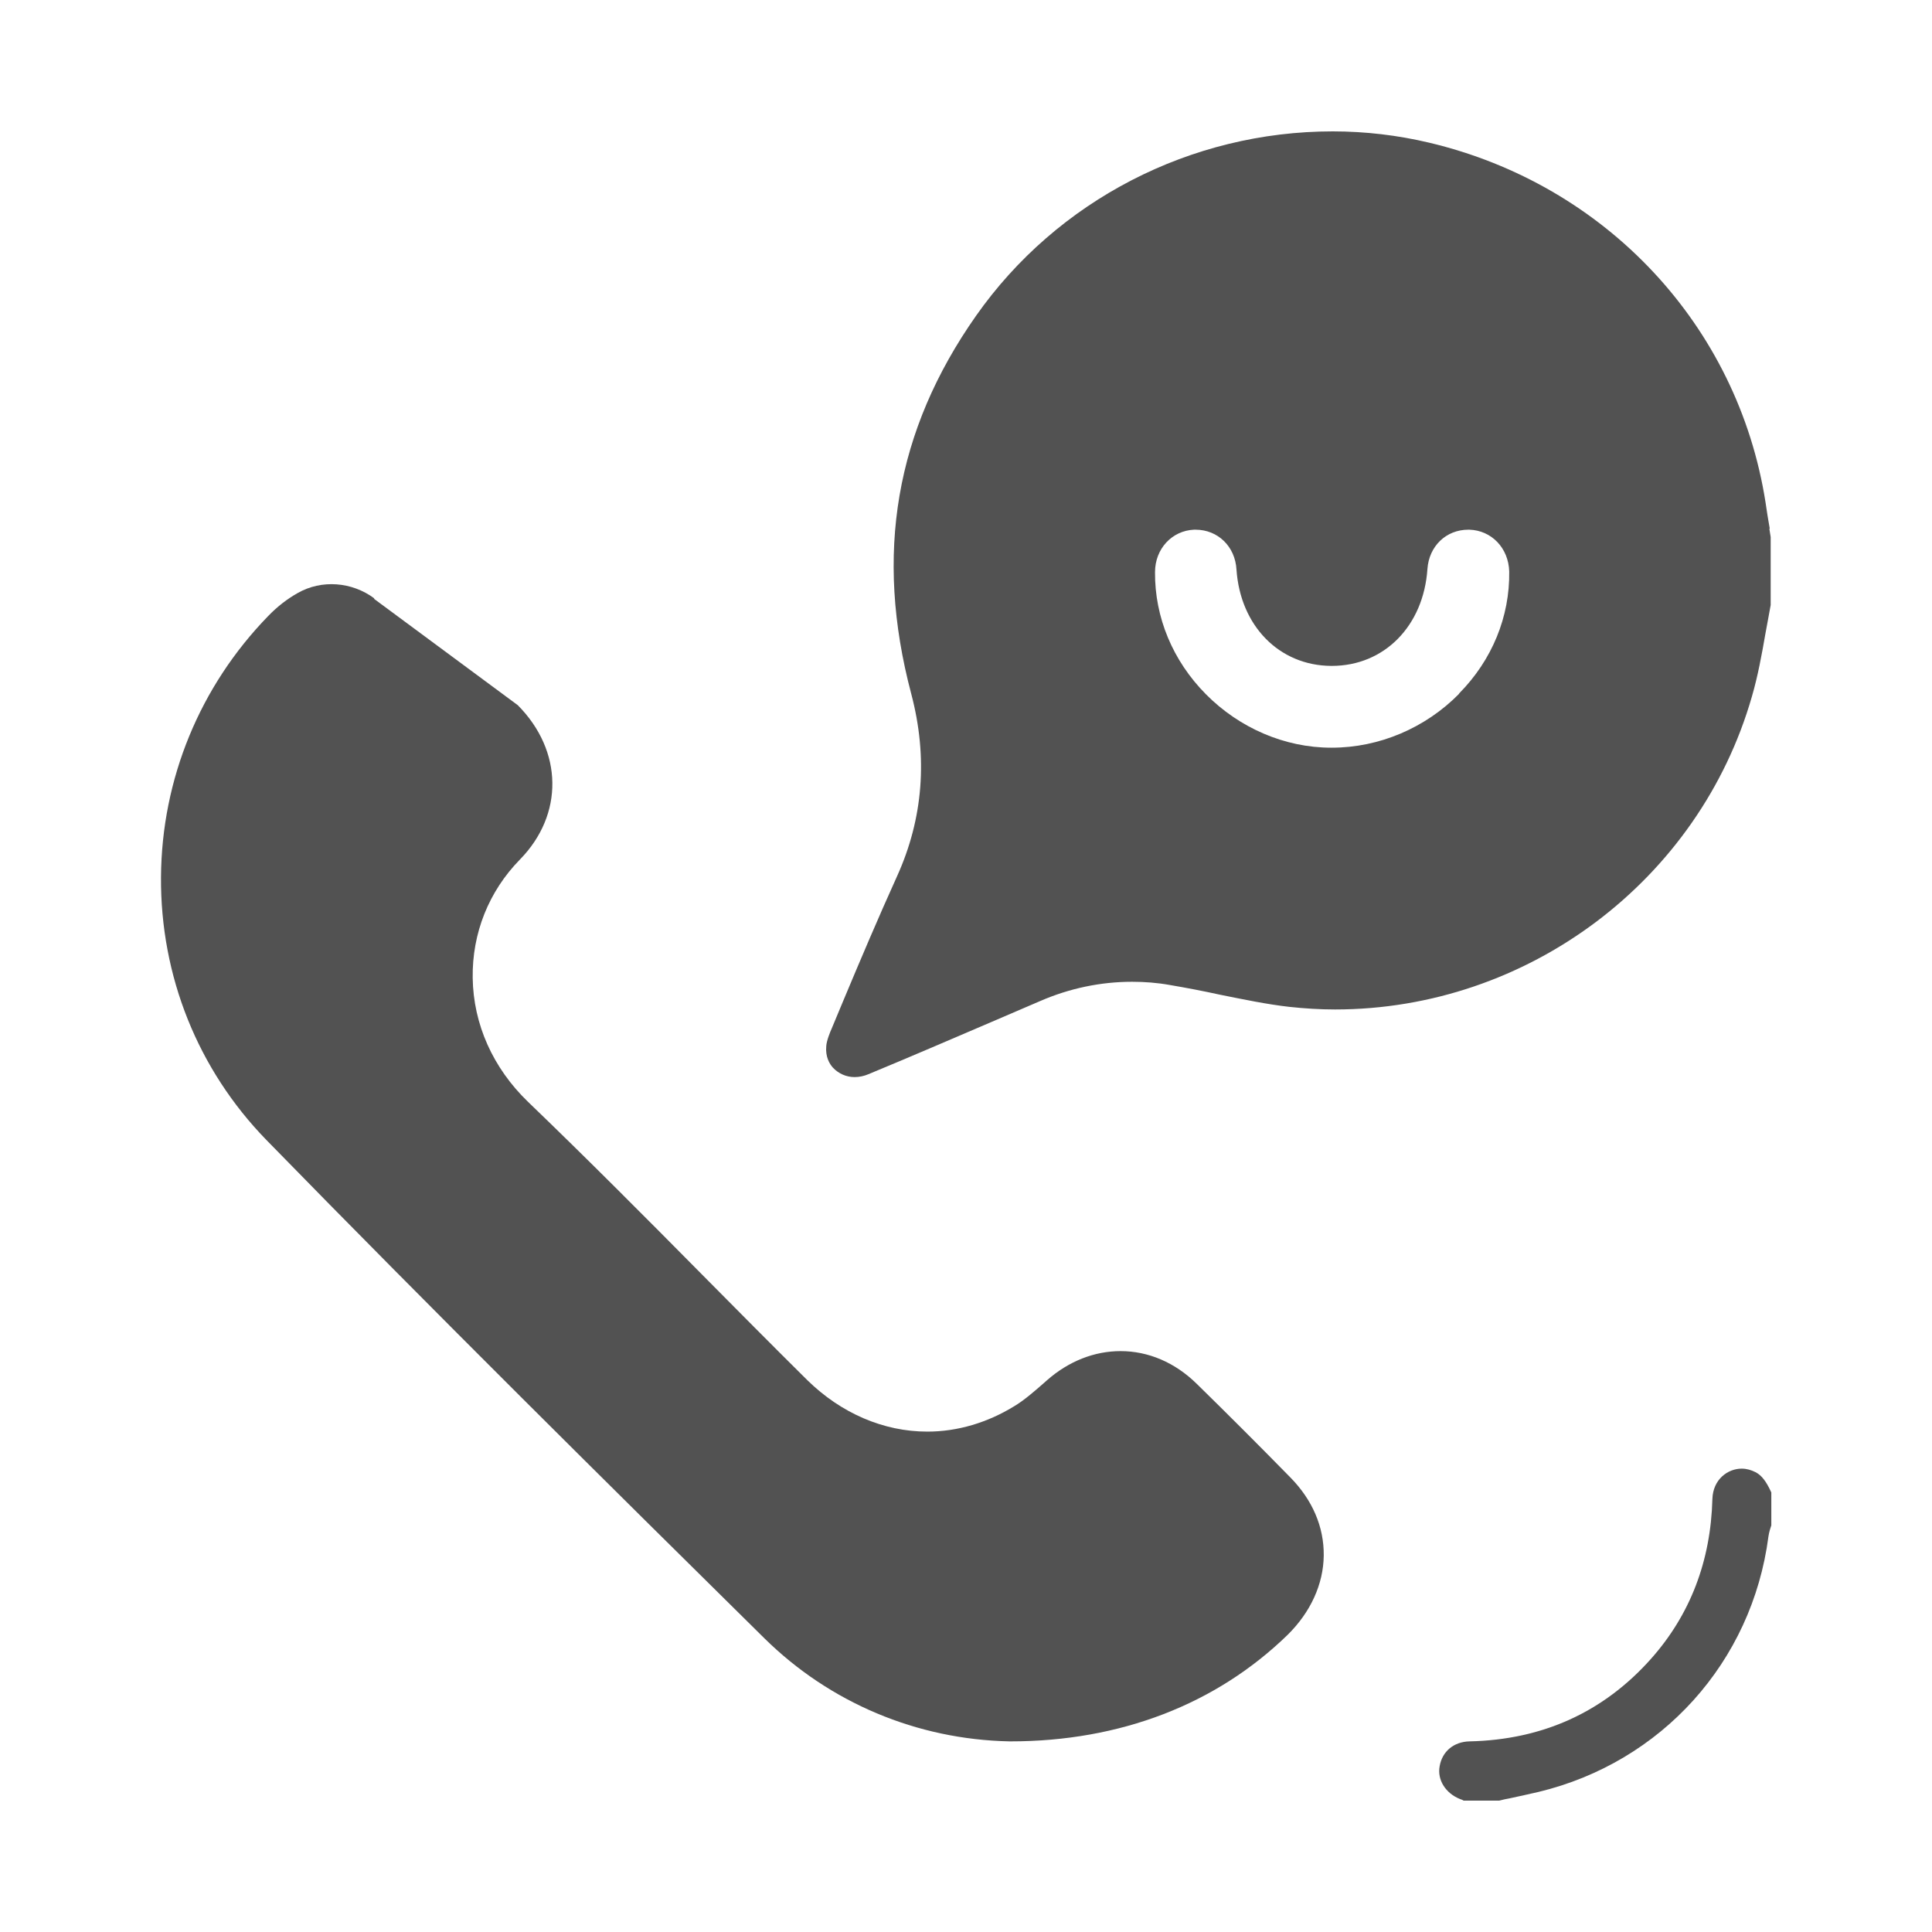
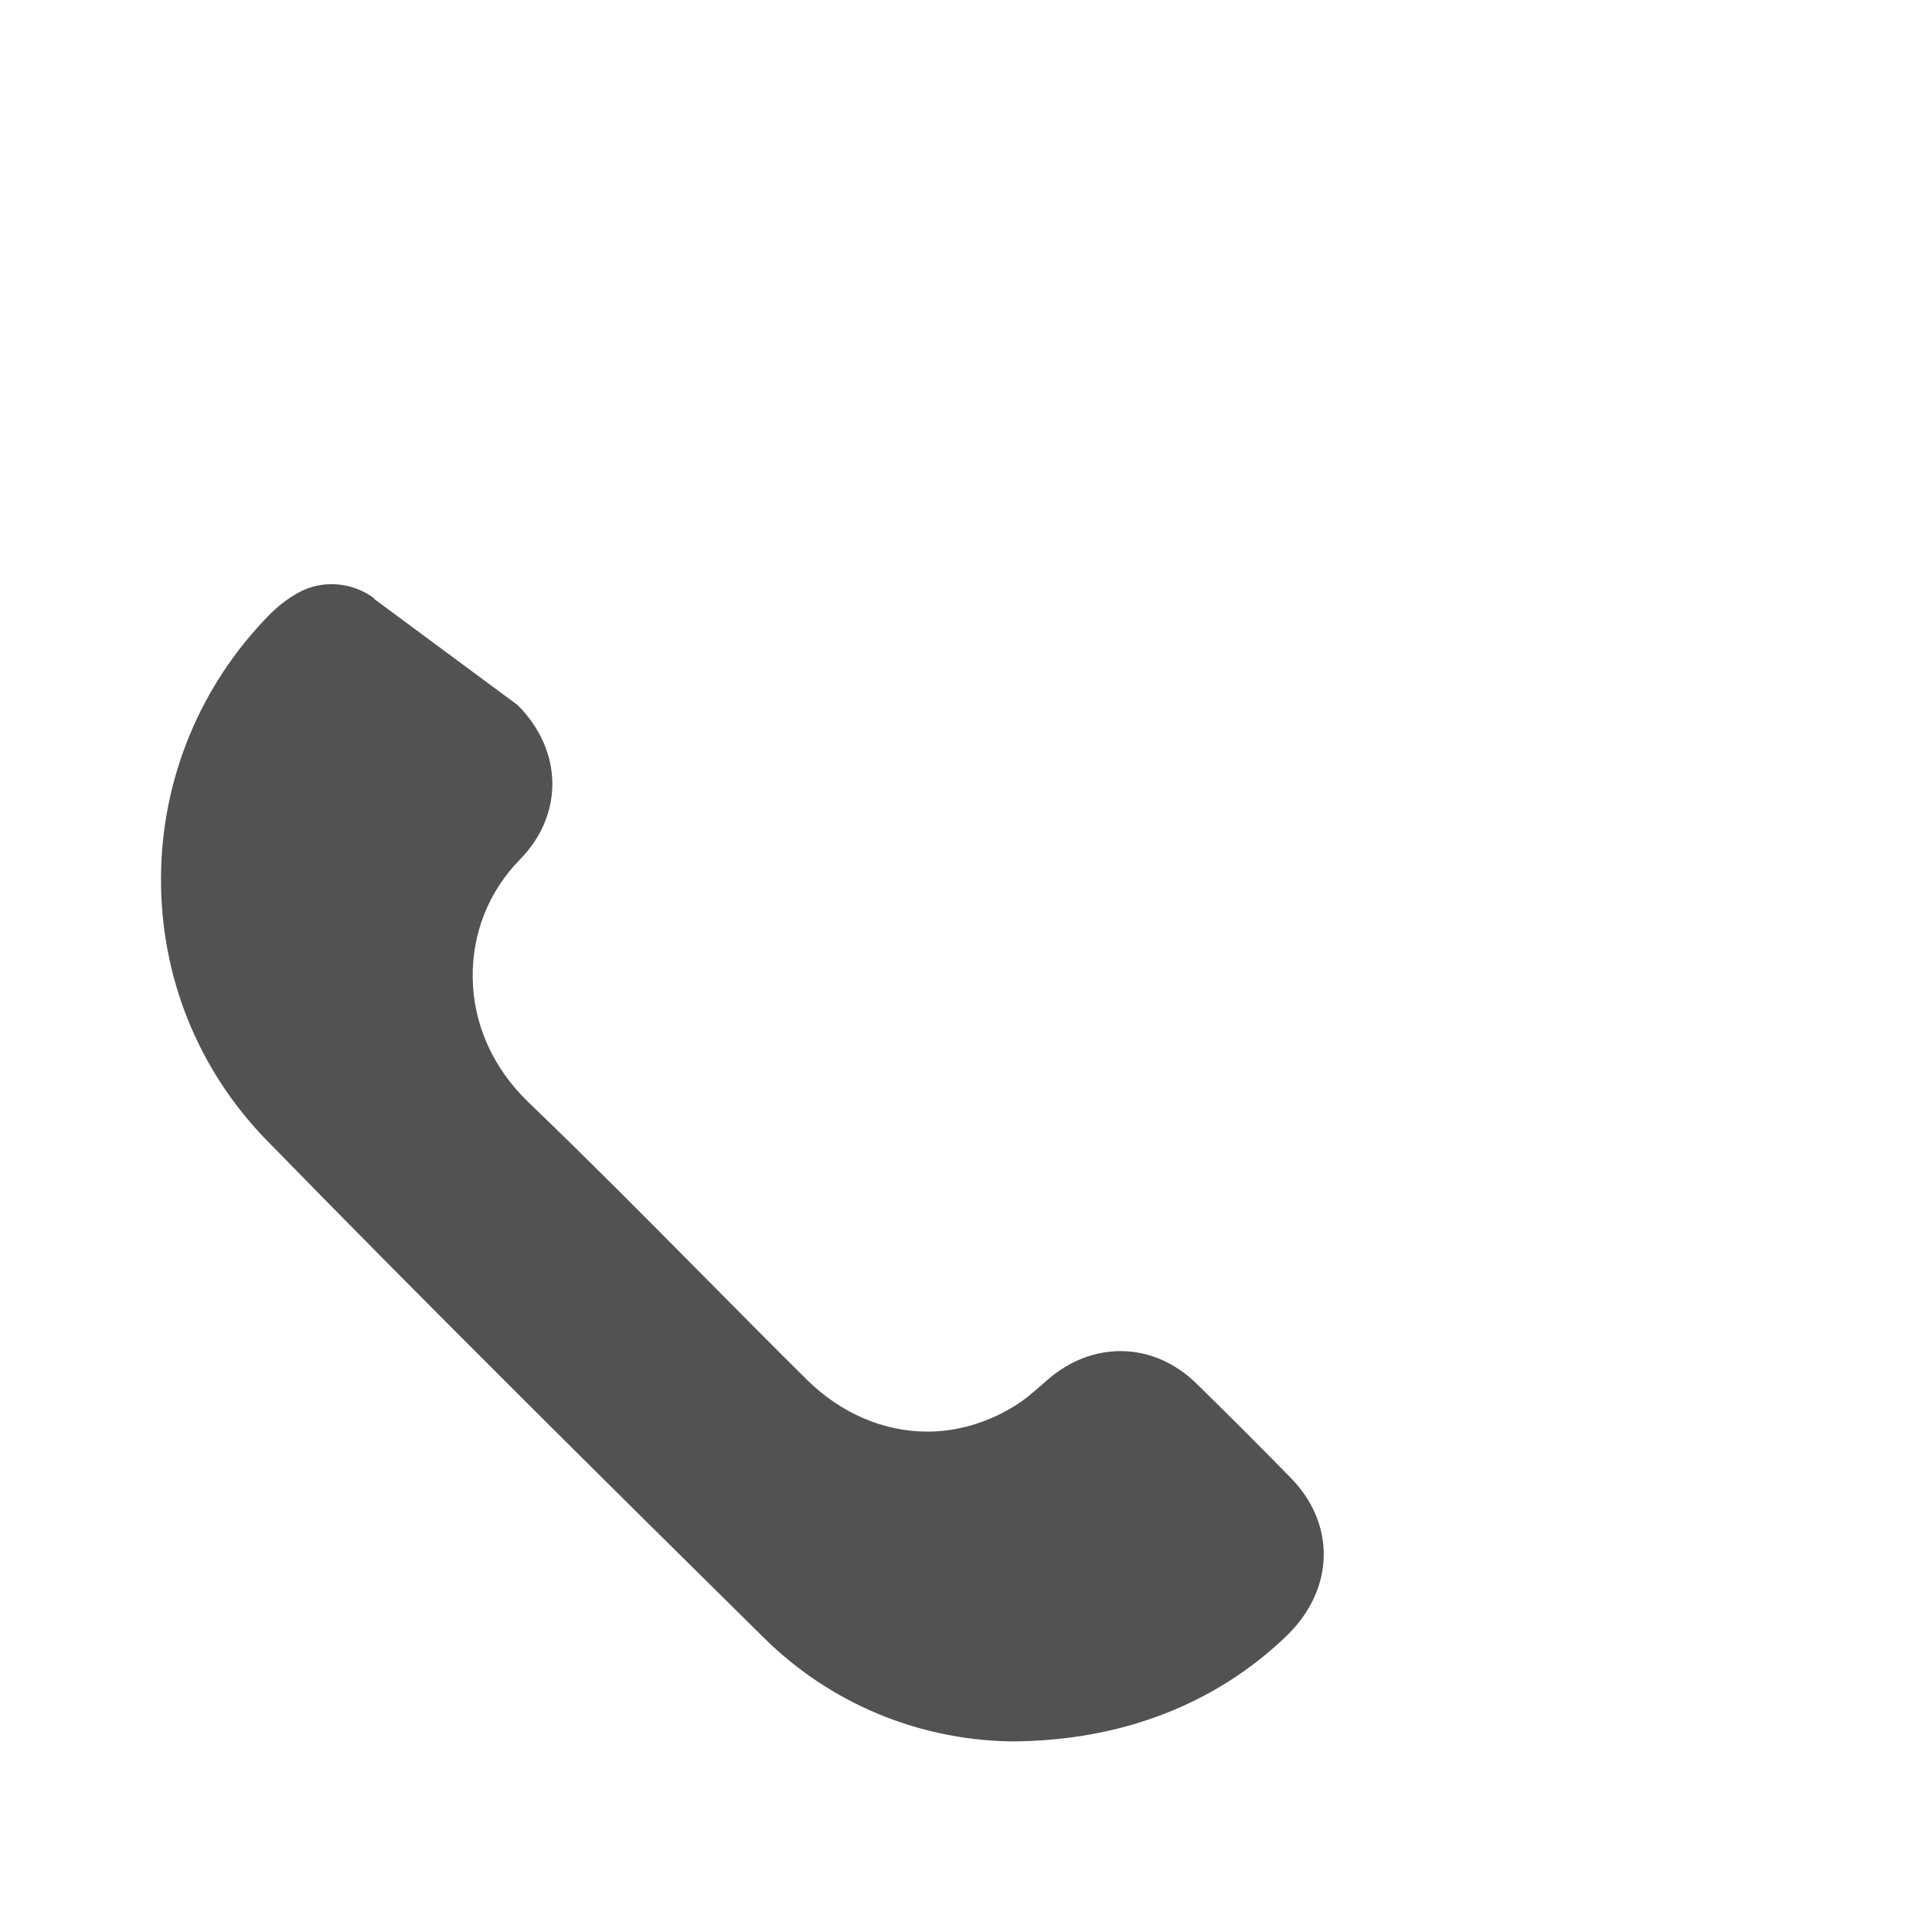
<svg xmlns="http://www.w3.org/2000/svg" id="_圖層_1" data-name="圖層 1" viewBox="0 0 60 60">
  <defs>
    <style>
      .cls-1 {
        fill: #525252;
      }
    </style>
  </defs>
-   <path class="cls-1" d="M11.62,18.58c-.69-.51-1.63-.59-2.38-.16-.32.18-.63.42-.91.71-2.12,2.18-3.31,5.06-3.33,8.11-.02,3.07,1.14,5.97,3.27,8.16,5.24,5.37,10.67,10.74,15.47,15.48,2.03,2,4.73,3.14,7.61,3.2,0,0,.02,0,.03,0,3.41,0,6.39-1.15,8.61-3.31.71-.7,1.11-1.57,1.12-2.46.01-.89-.35-1.73-1.04-2.43-.95-.97-1.93-1.95-2.9-2.9-.68-.67-1.51-1.02-2.37-1.02-.81,0-1.61.31-2.29.91l-.09.08c-.32.28-.62.54-.92.72-.83.51-1.76.79-2.7.79-1.36,0-2.68-.57-3.73-1.6-1.09-1.08-2.18-2.18-3.24-3.25-1.76-1.78-3.59-3.62-5.43-5.39-1.09-1.05-1.7-2.41-1.72-3.85-.02-1.39.5-2.69,1.47-3.68,1.36-1.39,1.34-3.37-.07-4.79l-4.46-3.3Z" />
-   <path class="cls-1" d="M45.44,55.91s-.06-.03-.1-.04c-.45-.18-.71-.6-.63-1.02.08-.46.44-.76.93-.77,2.27-.05,4.16-.91,5.63-2.56,1.22-1.37,1.86-3.04,1.91-4.97.02-.61.48-.94.91-.94.15,0,.29.04.43.11.19.1.33.28.49.63v1.02c-.03.09-.07.21-.09.35-.51,3.9-3.32,7.01-7.14,7.93-.29.07-.59.13-.9.2-.11.02-.21.04-.32.07h-1.11Z" />
-   <path class="cls-1" d="M54.96,16.41c-.05-.27-.09-.54-.13-.81-.86-5.49-4.96-9.87-10.45-11.17-.97-.23-1.98-.35-2.99-.35-4.41,0-8.56,2.14-11.08,5.73-2.5,3.56-3.16,7.4-2.01,11.74.52,1.97.37,3.87-.44,5.66-.58,1.28-1.14,2.6-1.68,3.89l-.35.84c-.05.11-.16.38-.17.55-.03.33.1.55.21.67.17.18.41.29.67.29.14,0,.29-.03.43-.09,1.28-.53,2.58-1.09,3.84-1.63.5-.21.99-.43,1.49-.64.92-.4,1.89-.6,2.86-.6.39,0,.78.03,1.17.1.53.09,1.05.19,1.55.3.75.15,1.46.3,2.17.38.47.05.94.08,1.41.08,5.98,0,11.31-4,12.95-9.73.18-.62.3-1.27.42-1.96.05-.28.11-.58.16-.87v-2.11l-.04-.25ZM45.32,21.54c-1.05,1.07-2.49,1.68-3.96,1.68h-.02c-1.44,0-2.85-.61-3.89-1.66-1.03-1.04-1.59-2.39-1.58-3.79,0-.73.53-1.29,1.21-1.32.02,0,.04,0,.05,0,.69,0,1.23.52,1.27,1.24.12,1.75,1.33,2.98,2.94,2.99h.02c1.63,0,2.85-1.24,2.97-3.01.05-.71.58-1.22,1.27-1.22h.03c.69.02,1.22.57,1.24,1.3.02,1.4-.53,2.75-1.56,3.79Z" />
+   <path class="cls-1" d="M11.62,18.58c-.69-.51-1.63-.59-2.38-.16-.32.18-.63.42-.91.71-2.12,2.18-3.31,5.06-3.33,8.11-.02,3.07,1.14,5.97,3.27,8.16,5.24,5.37,10.67,10.74,15.47,15.48,2.03,2,4.73,3.14,7.61,3.2,0,0,.02,0,.03,0,3.41,0,6.39-1.15,8.61-3.31.71-.7,1.11-1.57,1.12-2.46.01-.89-.35-1.73-1.04-2.43-.95-.97-1.93-1.95-2.9-2.9-.68-.67-1.51-1.02-2.37-1.02-.81,0-1.61.31-2.29.91l-.09.08c-.32.28-.62.54-.92.72-.83.51-1.76.79-2.7.79-1.36,0-2.68-.57-3.73-1.6-1.09-1.08-2.18-2.18-3.24-3.25-1.76-1.78-3.59-3.62-5.43-5.39-1.09-1.05-1.7-2.41-1.72-3.85-.02-1.39.5-2.69,1.47-3.68,1.36-1.39,1.34-3.37-.07-4.79l-4.46-3.3" />
</svg>